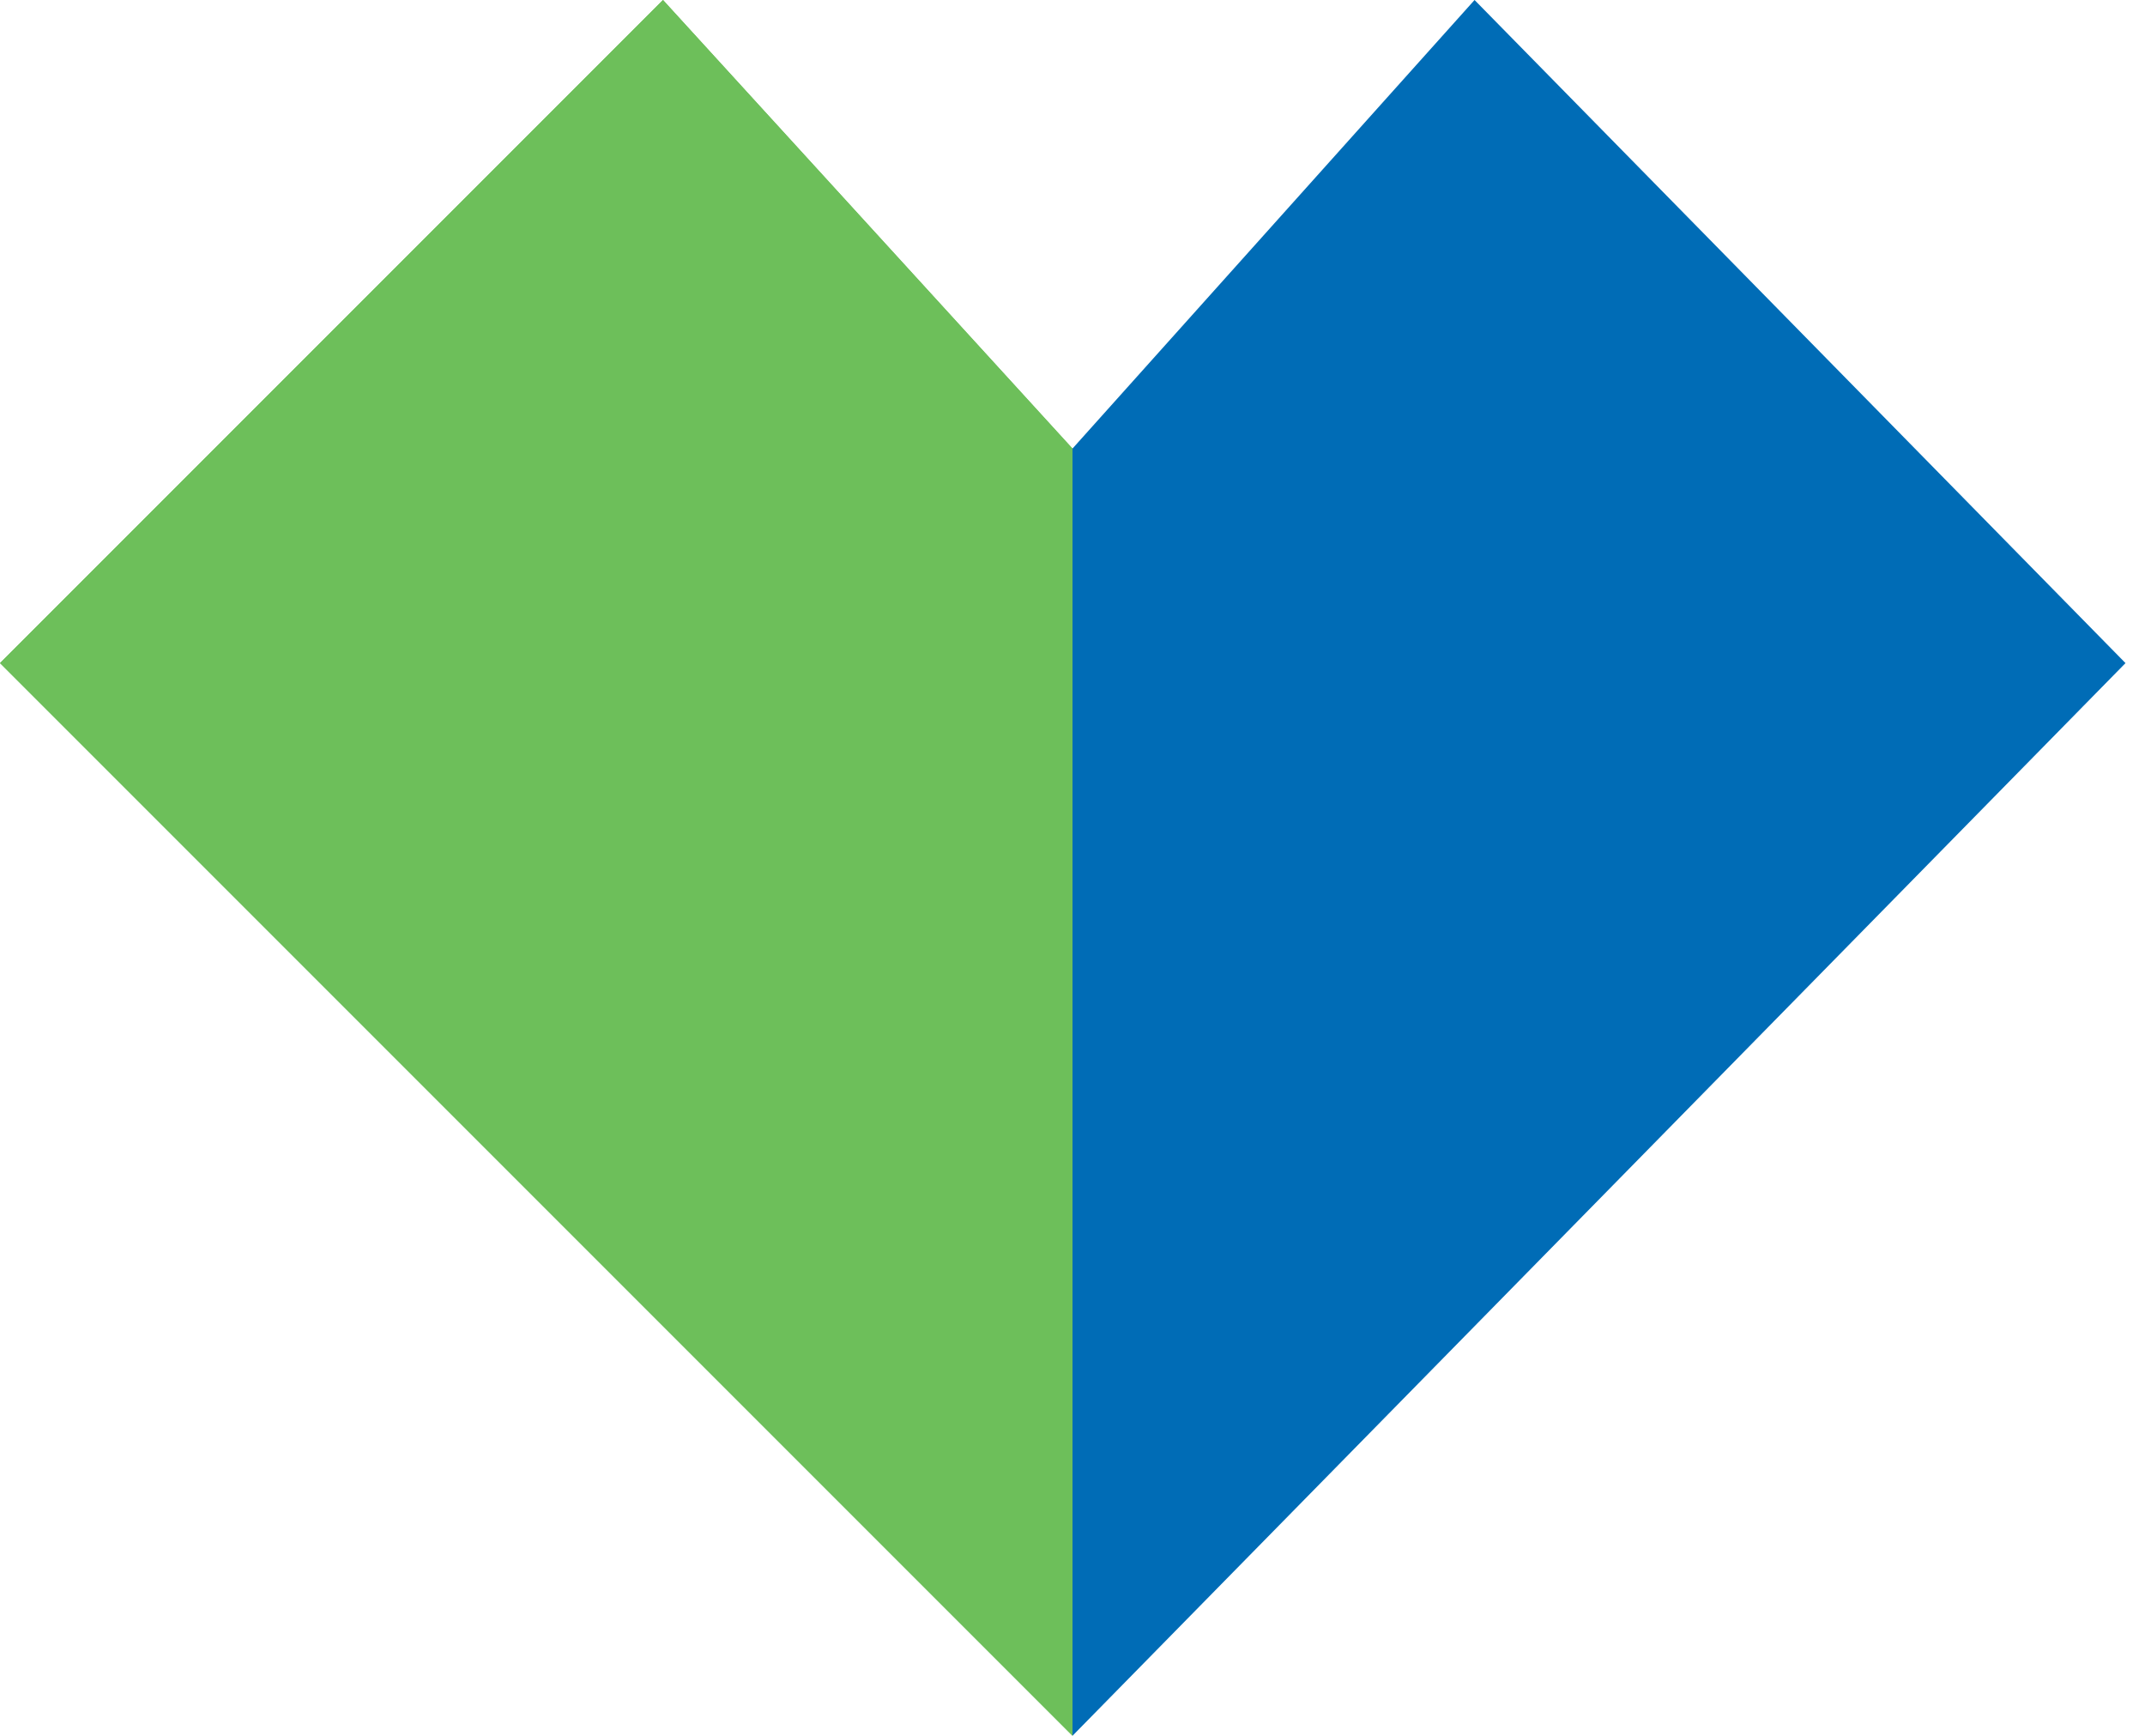
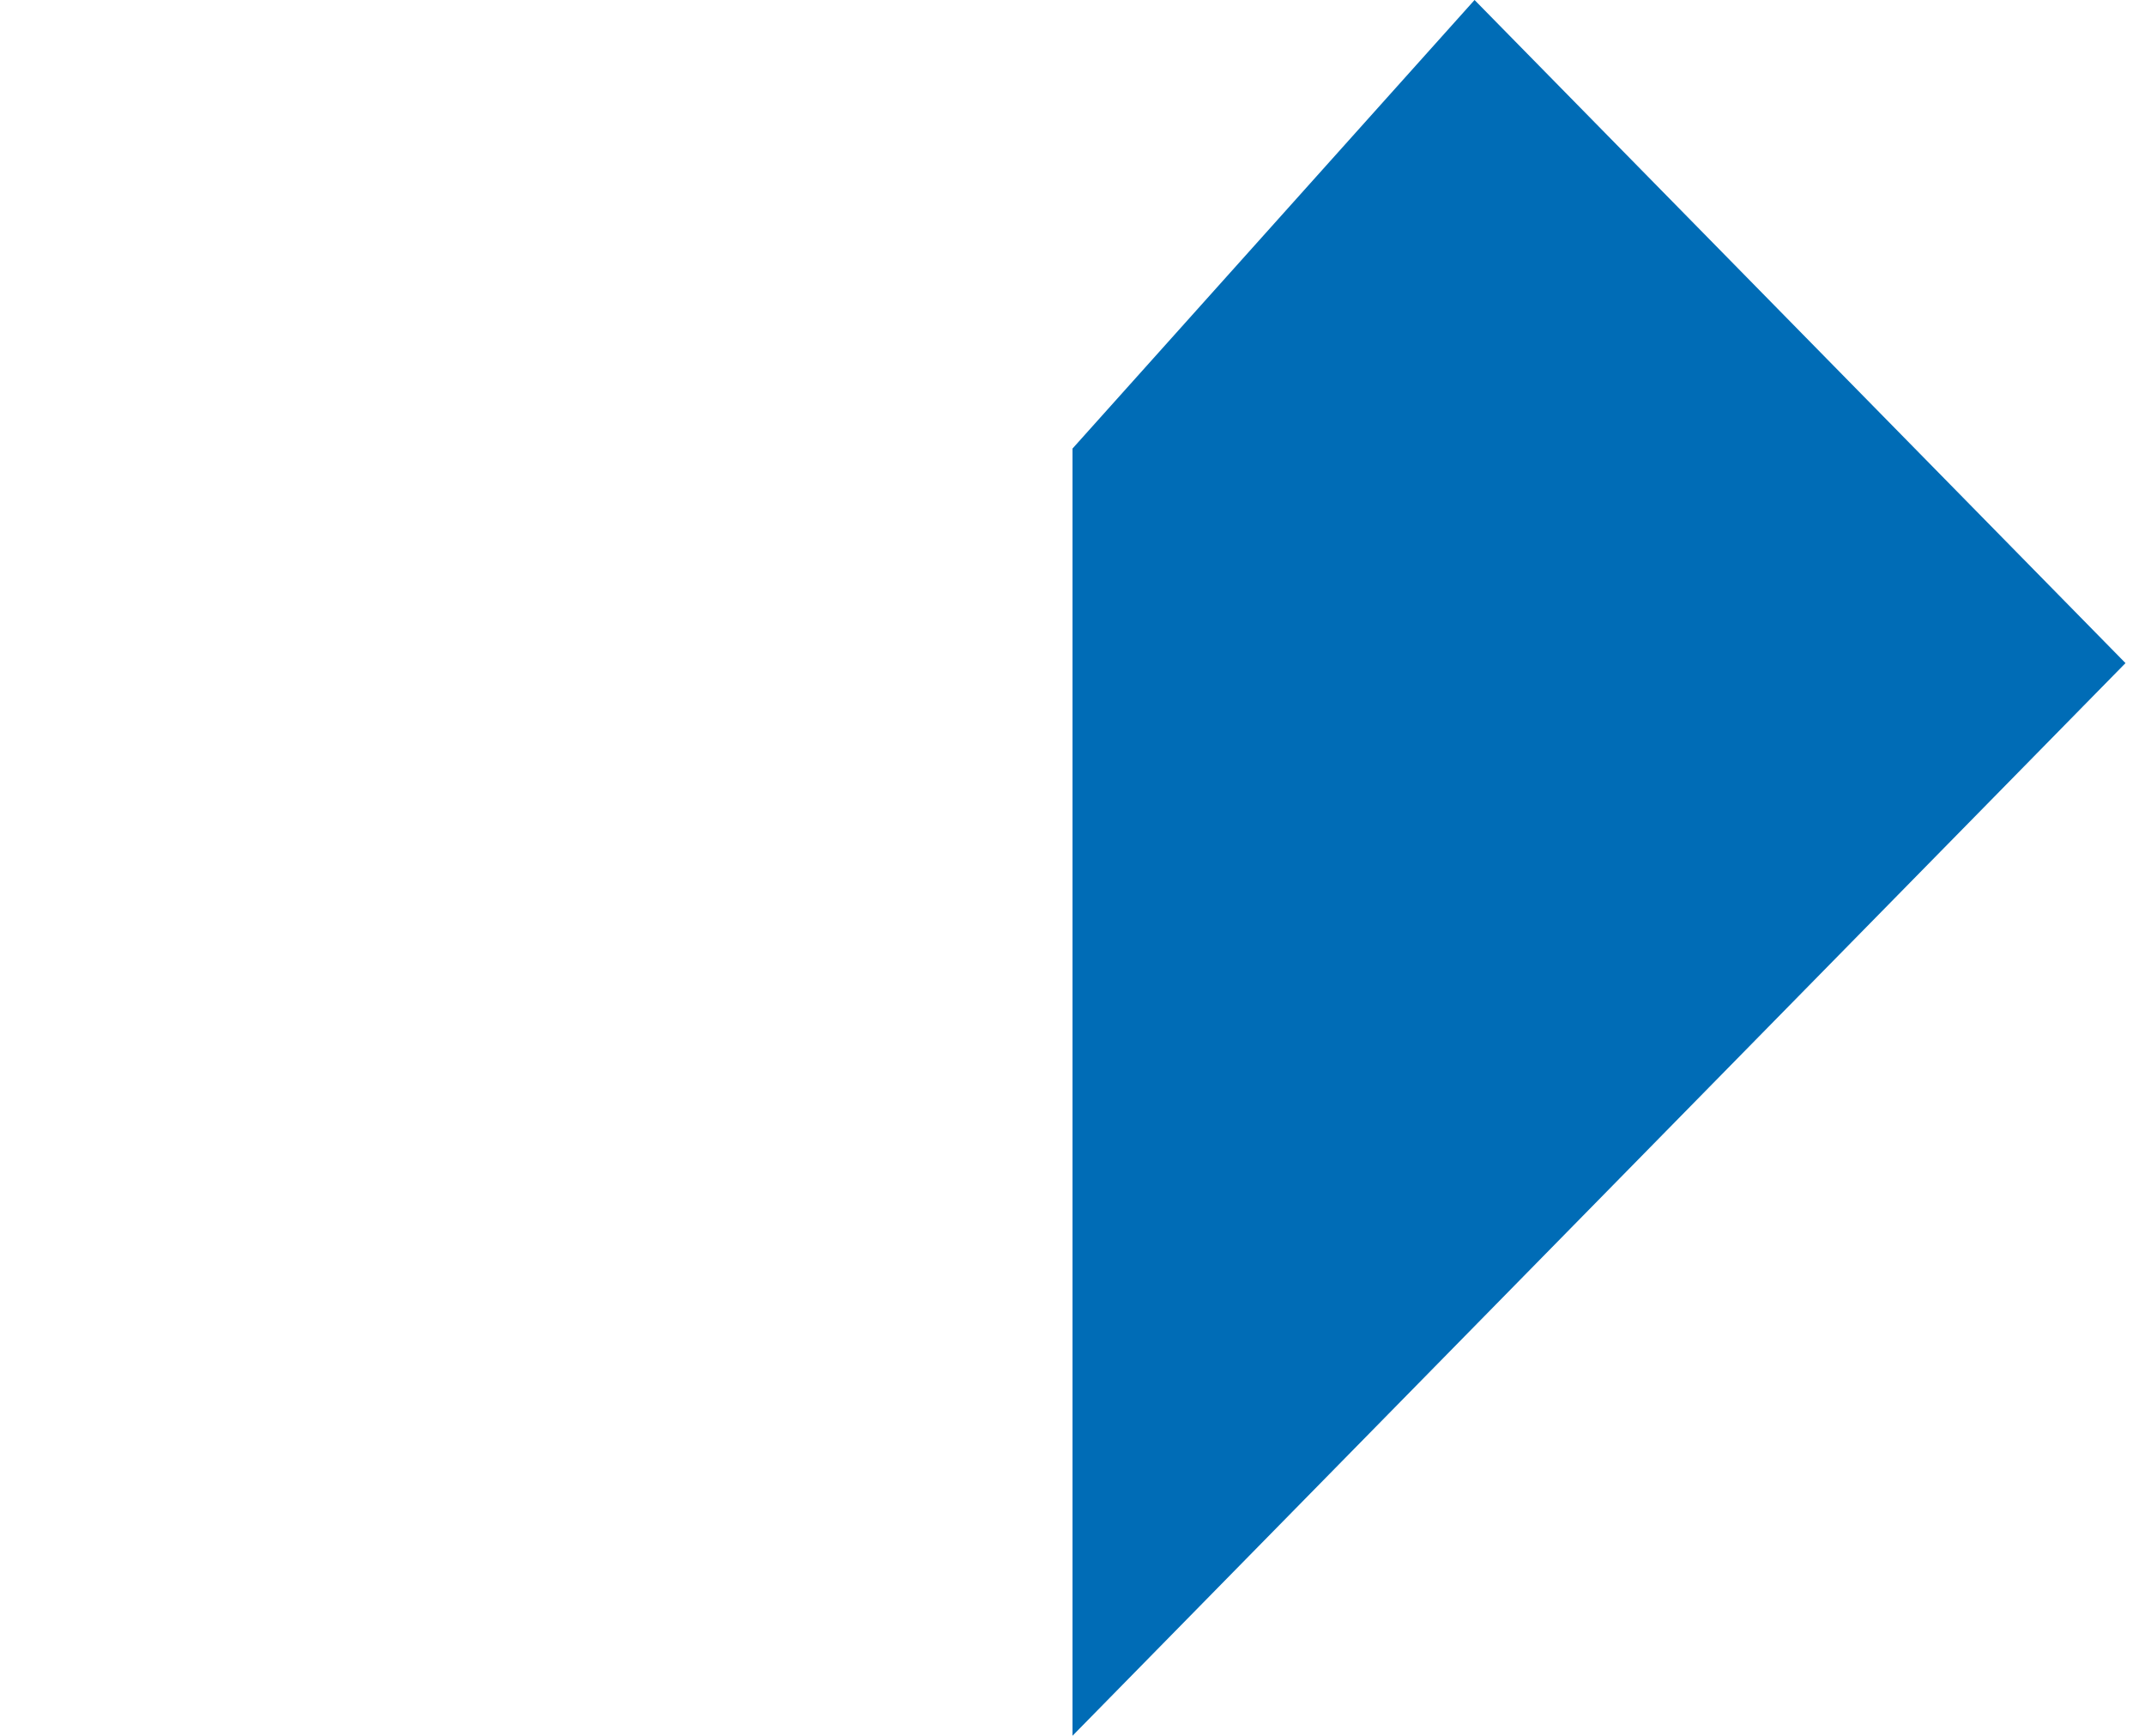
<svg xmlns="http://www.w3.org/2000/svg" width="110" height="89" viewBox="0 0 110 89" fill="none">
-   <path d="M34 0L55 23V89L0 34L34 0Z" fill="#6DBF5A" />
  <path d="M75.618 0L55 23V89L109 34L75.618 0Z" fill="#006CB6" />
-   <path d="M34 0L55 23V89L0 34L34 0Z" fill="#6DBF5A" />
</svg>